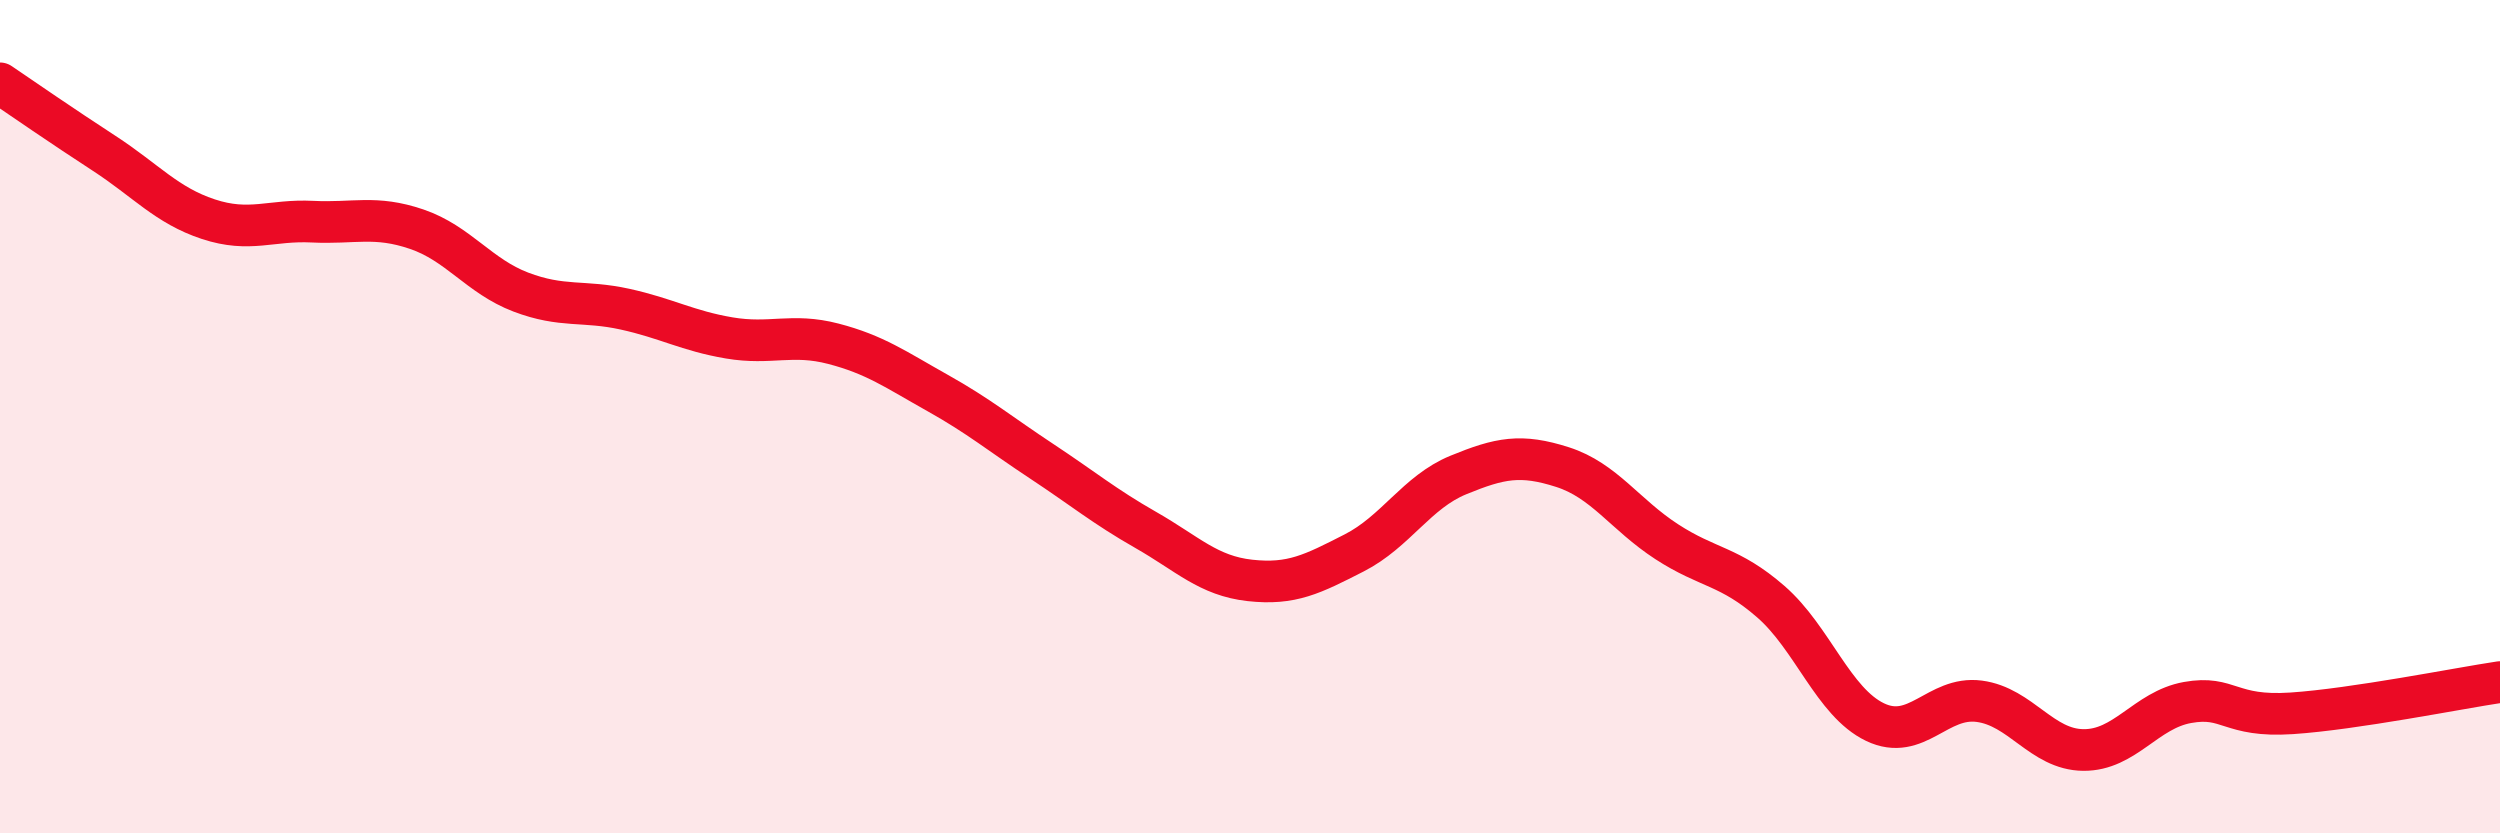
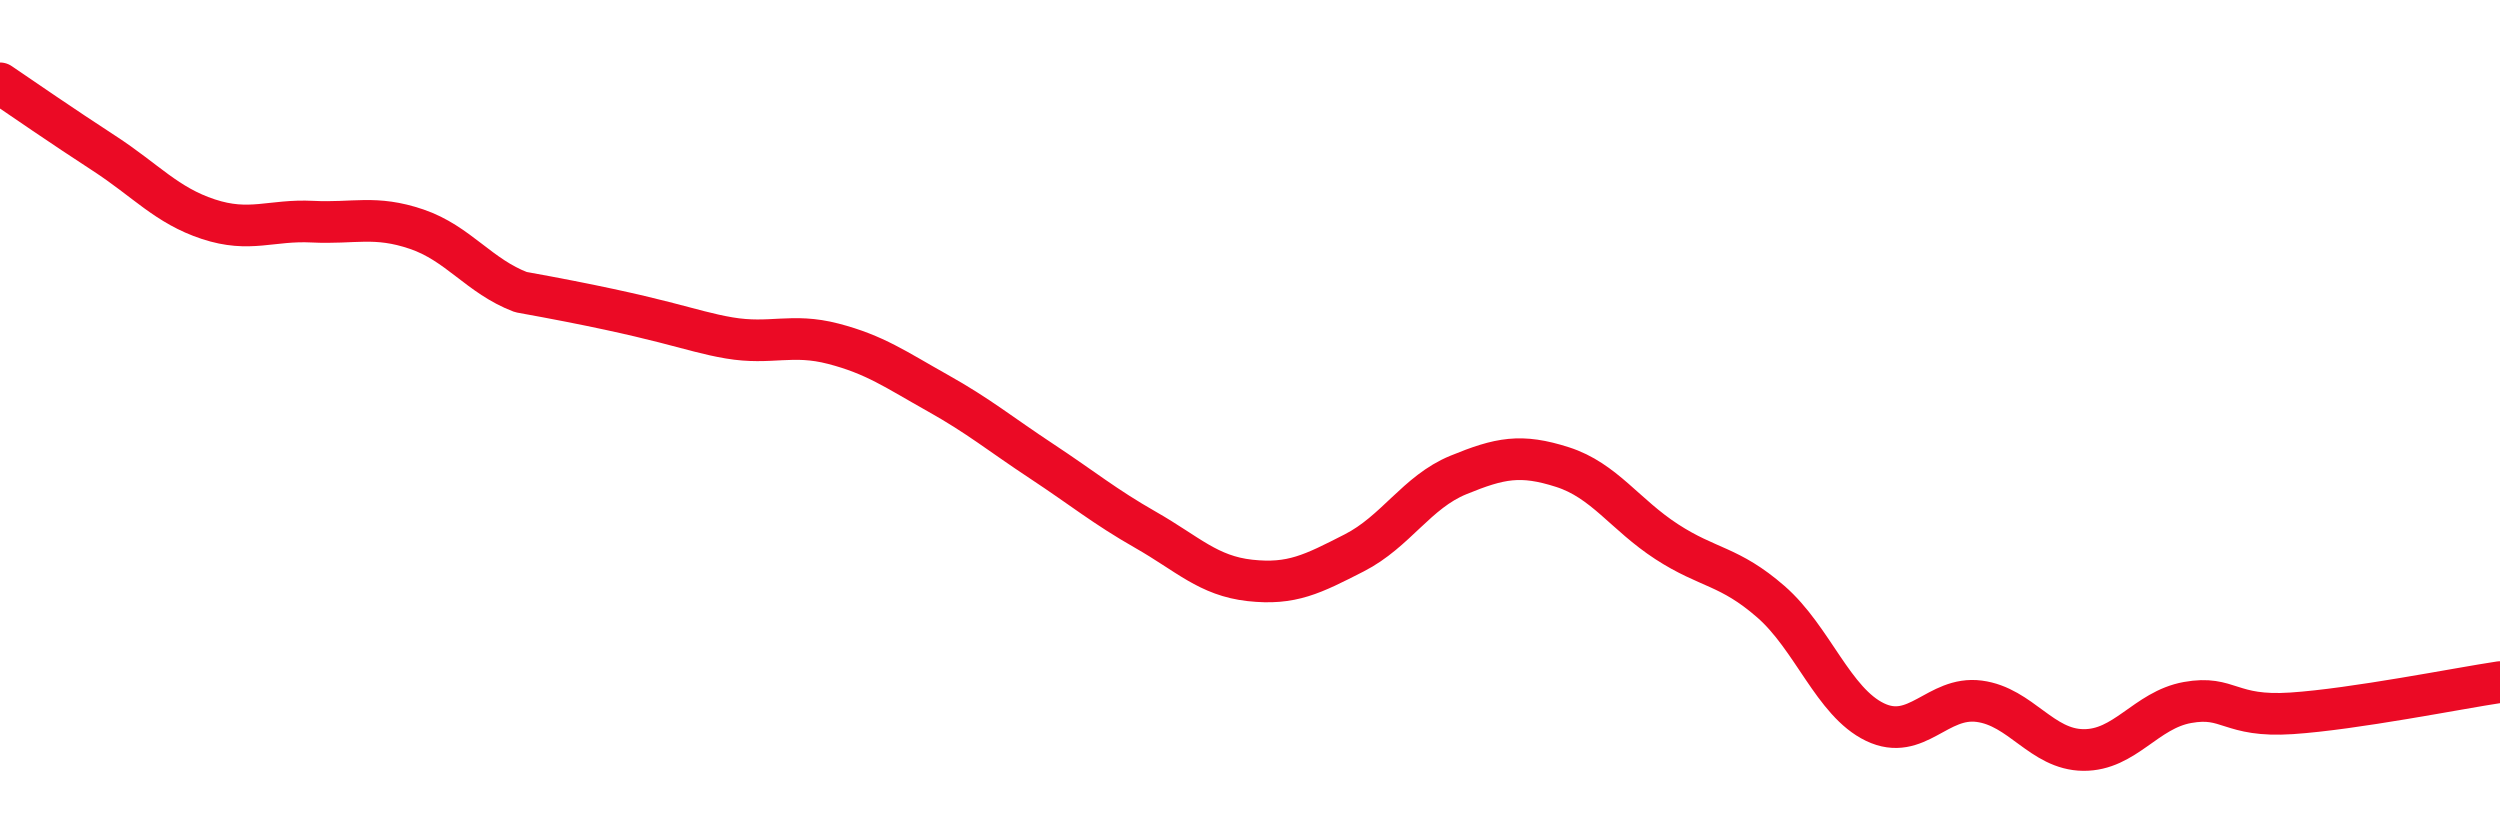
<svg xmlns="http://www.w3.org/2000/svg" width="60" height="20" viewBox="0 0 60 20">
-   <path d="M 0,2 C 0.5,2.34 1.5,3.03 2.5,3.68 C 3.5,4.33 4,4.93 5,5.26 C 6,5.59 6.5,5.27 7.5,5.32 C 8.5,5.37 9,5.16 10,5.5 C 11,5.84 11.5,6.63 12.5,7.01 C 13.5,7.39 14,7.2 15,7.42 C 16,7.64 16.5,7.94 17.5,8.11 C 18.5,8.28 19,7.99 20,8.25 C 21,8.51 21.5,8.87 22.5,9.43 C 23.5,9.99 24,10.41 25,11.07 C 26,11.73 26.5,12.15 27.5,12.72 C 28.5,13.29 29,13.82 30,13.93 C 31,14.04 31.5,13.78 32.5,13.27 C 33.5,12.76 34,11.81 35,11.4 C 36,10.99 36.5,10.89 37.5,11.21 C 38.5,11.53 39,12.35 40,13 C 41,13.65 41.5,13.57 42.5,14.44 C 43.5,15.31 44,16.85 45,17.33 C 46,17.81 46.5,16.7 47.5,16.83 C 48.5,16.96 49,17.99 50,18 C 51,18.01 51.5,17.04 52.5,16.86 C 53.5,16.68 53.5,17.22 55,17.12 C 56.5,17.02 59,16.52 60,16.37L60 20L0 20Z" fill="#EB0A25" opacity="0.1" stroke-linecap="round" stroke-linejoin="round" />
-   <path d="M 0,2 C 0.5,2.34 1.5,3.03 2.5,3.68 C 3.5,4.33 4,4.93 5,5.26 C 6,5.59 6.5,5.27 7.5,5.32 C 8.5,5.37 9,5.16 10,5.5 C 11,5.84 11.5,6.63 12.5,7.01 C 13.5,7.39 14,7.2 15,7.42 C 16,7.64 16.5,7.94 17.5,8.11 C 18.5,8.28 19,7.99 20,8.25 C 21,8.51 21.5,8.87 22.5,9.43 C 23.5,9.99 24,10.41 25,11.07 C 26,11.73 26.5,12.15 27.5,12.72 C 28.5,13.29 29,13.82 30,13.93 C 31,14.04 31.5,13.78 32.5,13.27 C 33.5,12.76 34,11.81 35,11.4 C 36,10.99 36.5,10.89 37.5,11.21 C 38.5,11.53 39,12.35 40,13 C 41,13.65 41.5,13.57 42.5,14.44 C 43.5,15.31 44,16.85 45,17.33 C 46,17.81 46.5,16.7 47.5,16.83 C 48.5,16.96 49,17.99 50,18 C 51,18.01 51.5,17.04 52.5,16.86 C 53.5,16.68 53.5,17.22 55,17.12 C 56.5,17.02 59,16.52 60,16.37" stroke="#EB0A25" stroke-width="1" fill="none" stroke-linecap="round" stroke-linejoin="round" />
+   <path d="M 0,2 C 0.5,2.34 1.5,3.03 2.5,3.68 C 3.5,4.33 4,4.93 5,5.26 C 6,5.59 6.5,5.27 7.5,5.32 C 8.5,5.37 9,5.16 10,5.5 C 11,5.84 11.5,6.63 12.5,7.01 C 16,7.64 16.5,7.94 17.5,8.11 C 18.5,8.28 19,7.99 20,8.25 C 21,8.51 21.5,8.87 22.5,9.43 C 23.5,9.99 24,10.41 25,11.07 C 26,11.73 26.5,12.15 27.5,12.72 C 28.5,13.29 29,13.82 30,13.93 C 31,14.04 31.5,13.78 32.5,13.27 C 33.5,12.76 34,11.81 35,11.4 C 36,10.99 36.5,10.89 37.5,11.21 C 38.5,11.53 39,12.35 40,13 C 41,13.65 41.5,13.57 42.5,14.44 C 43.5,15.31 44,16.85 45,17.33 C 46,17.81 46.5,16.7 47.5,16.83 C 48.5,16.96 49,17.99 50,18 C 51,18.01 51.5,17.04 52.5,16.86 C 53.5,16.68 53.5,17.22 55,17.12 C 56.5,17.02 59,16.52 60,16.37" stroke="#EB0A25" stroke-width="1" fill="none" stroke-linecap="round" stroke-linejoin="round" />
</svg>